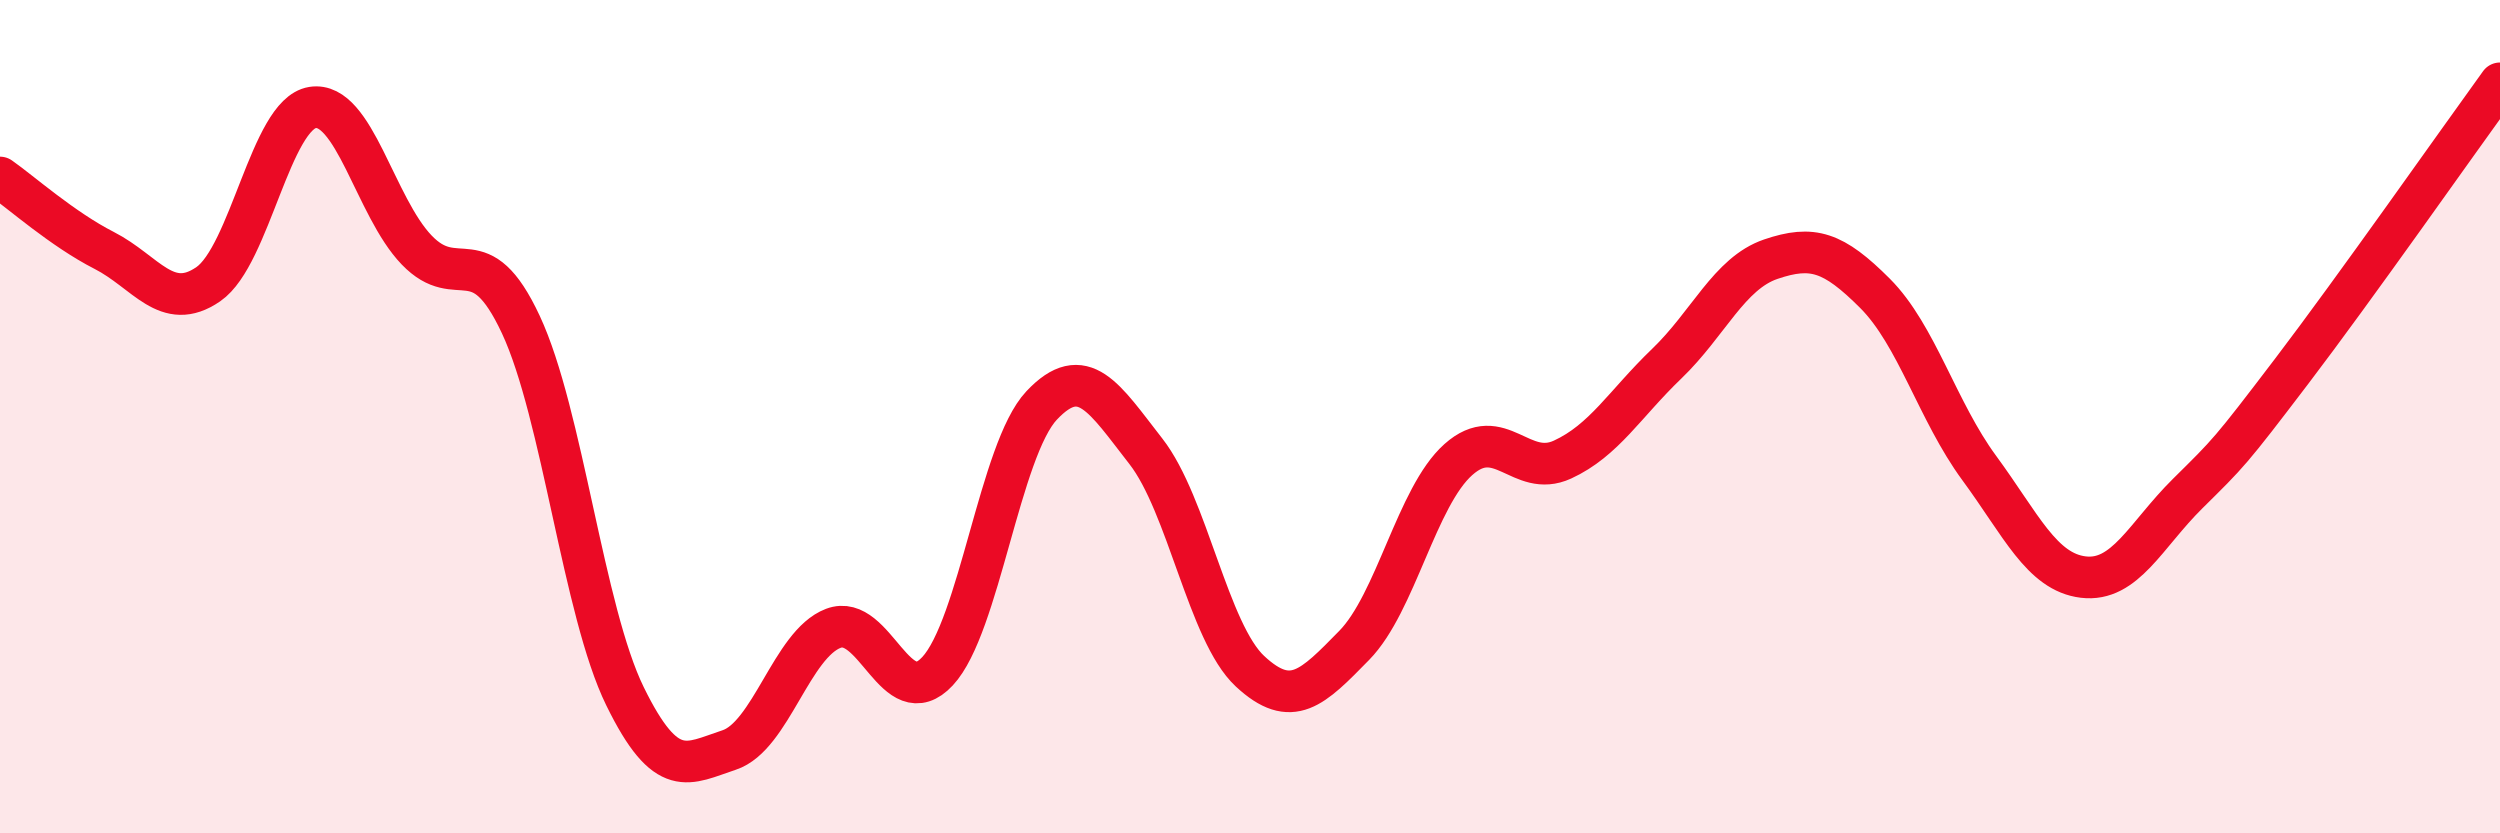
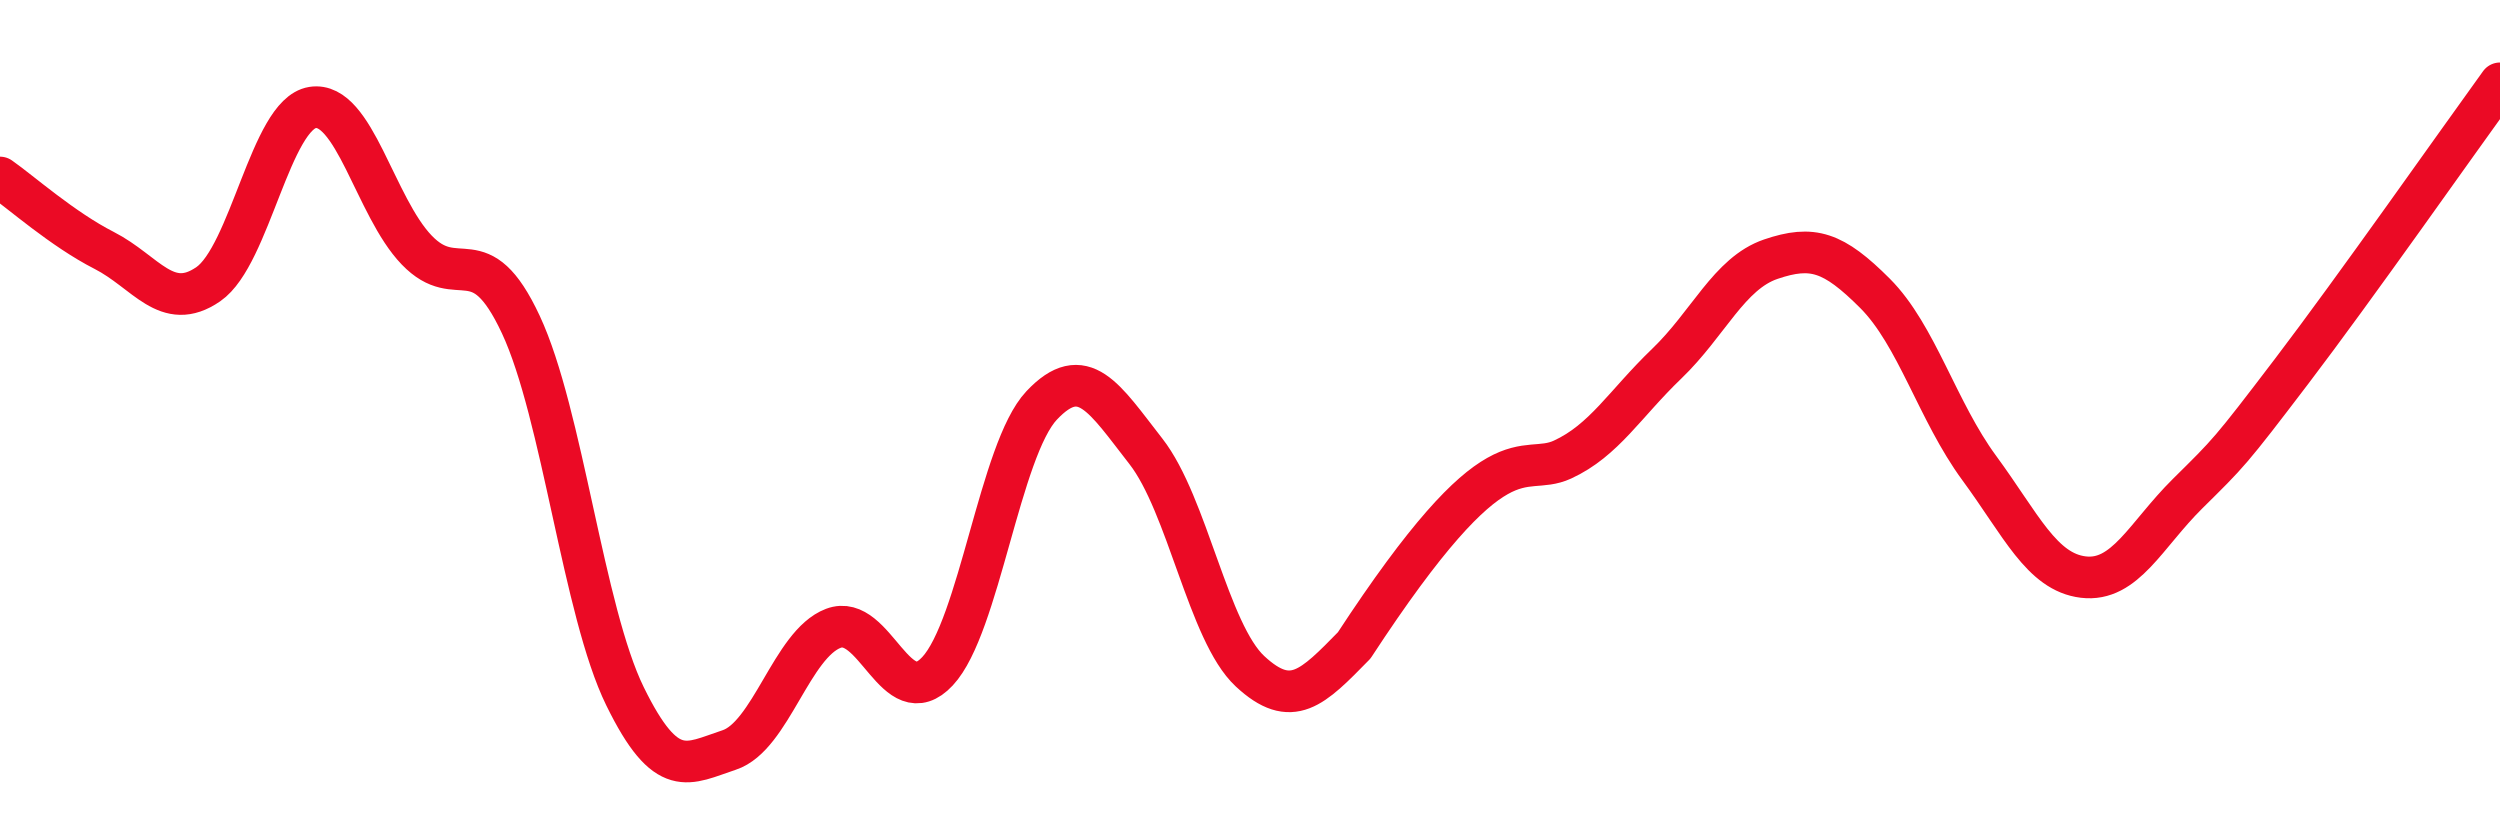
<svg xmlns="http://www.w3.org/2000/svg" width="60" height="20" viewBox="0 0 60 20">
-   <path d="M 0,4.26 C 0.5,4.61 1.5,5.5 2.5,6.01 C 3.5,6.52 4,7.51 5,6.82 C 6,6.13 6.5,2.74 7.5,2.58 C 8.5,2.42 9,4.96 10,6 C 11,7.04 11.5,5.65 12.5,7.79 C 13.5,9.93 14,14.67 15,16.71 C 16,18.75 16.5,18.33 17.5,18 C 18.5,17.67 19,15.46 20,15.08 C 21,14.7 21.5,17.18 22.5,16.11 C 23.5,15.04 24,10.79 25,9.73 C 26,8.67 26.5,9.55 27.5,10.83 C 28.5,12.11 29,15.18 30,16.11 C 31,17.04 31.5,16.51 32.5,15.49 C 33.5,14.47 34,11.92 35,11.03 C 36,10.14 36.5,11.49 37.5,11.03 C 38.5,10.57 39,9.69 40,8.73 C 41,7.77 41.5,6.56 42.5,6.22 C 43.5,5.88 44,6.04 45,7.04 C 46,8.04 46.5,9.87 47.5,11.23 C 48.5,12.59 49,13.73 50,13.85 C 51,13.97 51.5,12.84 52.5,11.85 C 53.5,10.86 53.5,10.88 55,8.91 C 56.5,6.94 59,3.38 60,2L60 20L0 20Z" fill="#EB0A25" opacity="0.1" stroke-linecap="round" stroke-linejoin="round" />
-   <path d="M 0,4.26 C 0.5,4.61 1.5,5.5 2.5,6.01 C 3.5,6.52 4,7.51 5,6.82 C 6,6.13 6.5,2.74 7.5,2.58 C 8.5,2.42 9,4.96 10,6 C 11,7.04 11.5,5.65 12.5,7.79 C 13.5,9.93 14,14.67 15,16.71 C 16,18.75 16.5,18.33 17.5,18 C 18.5,17.67 19,15.46 20,15.08 C 21,14.7 21.5,17.18 22.5,16.11 C 23.5,15.04 24,10.79 25,9.73 C 26,8.67 26.5,9.55 27.5,10.83 C 28.5,12.11 29,15.18 30,16.11 C 31,17.04 31.5,16.51 32.5,15.49 C 33.5,14.47 34,11.92 35,11.03 C 36,10.14 36.5,11.49 37.5,11.03 C 38.5,10.57 39,9.69 40,8.73 C 41,7.77 41.5,6.56 42.5,6.22 C 43.5,5.88 44,6.04 45,7.04 C 46,8.04 46.5,9.87 47.5,11.23 C 48.5,12.59 49,13.73 50,13.85 C 51,13.97 51.5,12.84 52.5,11.85 C 53.5,10.86 53.5,10.88 55,8.91 C 56.5,6.94 59,3.38 60,2" stroke="#EB0A25" stroke-width="1" fill="none" stroke-linecap="round" stroke-linejoin="round" />
+   <path d="M 0,4.26 C 0.5,4.61 1.5,5.5 2.5,6.01 C 3.5,6.52 4,7.51 5,6.82 C 6,6.13 6.5,2.74 7.5,2.58 C 8.5,2.42 9,4.96 10,6 C 11,7.04 11.5,5.65 12.5,7.79 C 13.5,9.93 14,14.67 15,16.71 C 16,18.75 16.5,18.33 17.5,18 C 18.5,17.67 19,15.46 20,15.08 C 21,14.7 21.5,17.18 22.5,16.11 C 23.5,15.04 24,10.79 25,9.73 C 26,8.67 26.5,9.55 27.5,10.83 C 28.5,12.11 29,15.18 30,16.11 C 31,17.04 31.5,16.51 32.5,15.49 C 36,10.14 36.5,11.49 37.5,11.03 C 38.5,10.57 39,9.69 40,8.73 C 41,7.77 41.5,6.56 42.5,6.22 C 43.5,5.88 44,6.04 45,7.04 C 46,8.04 46.5,9.87 47.5,11.23 C 48.5,12.59 49,13.73 50,13.85 C 51,13.97 51.5,12.84 52.5,11.85 C 53.5,10.86 53.5,10.88 55,8.91 C 56.5,6.94 59,3.38 60,2" stroke="#EB0A25" stroke-width="1" fill="none" stroke-linecap="round" stroke-linejoin="round" />
</svg>